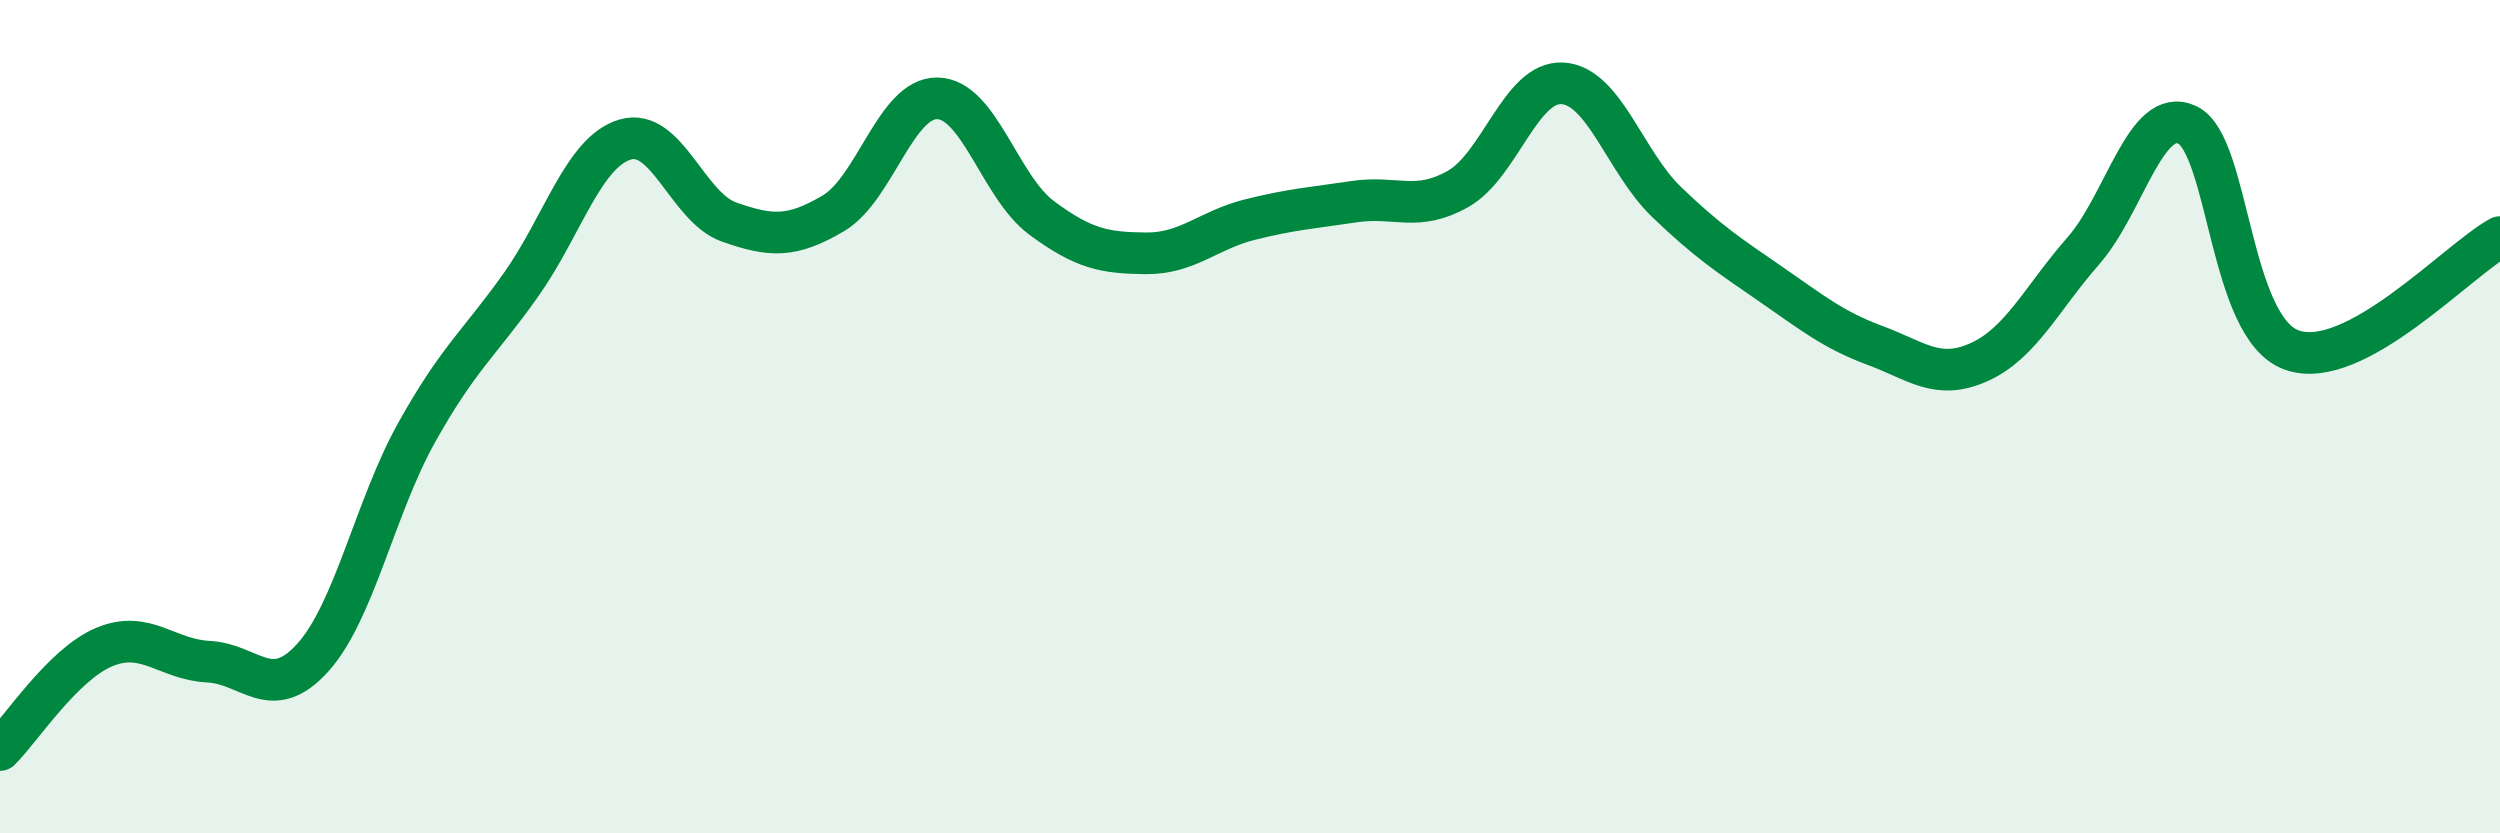
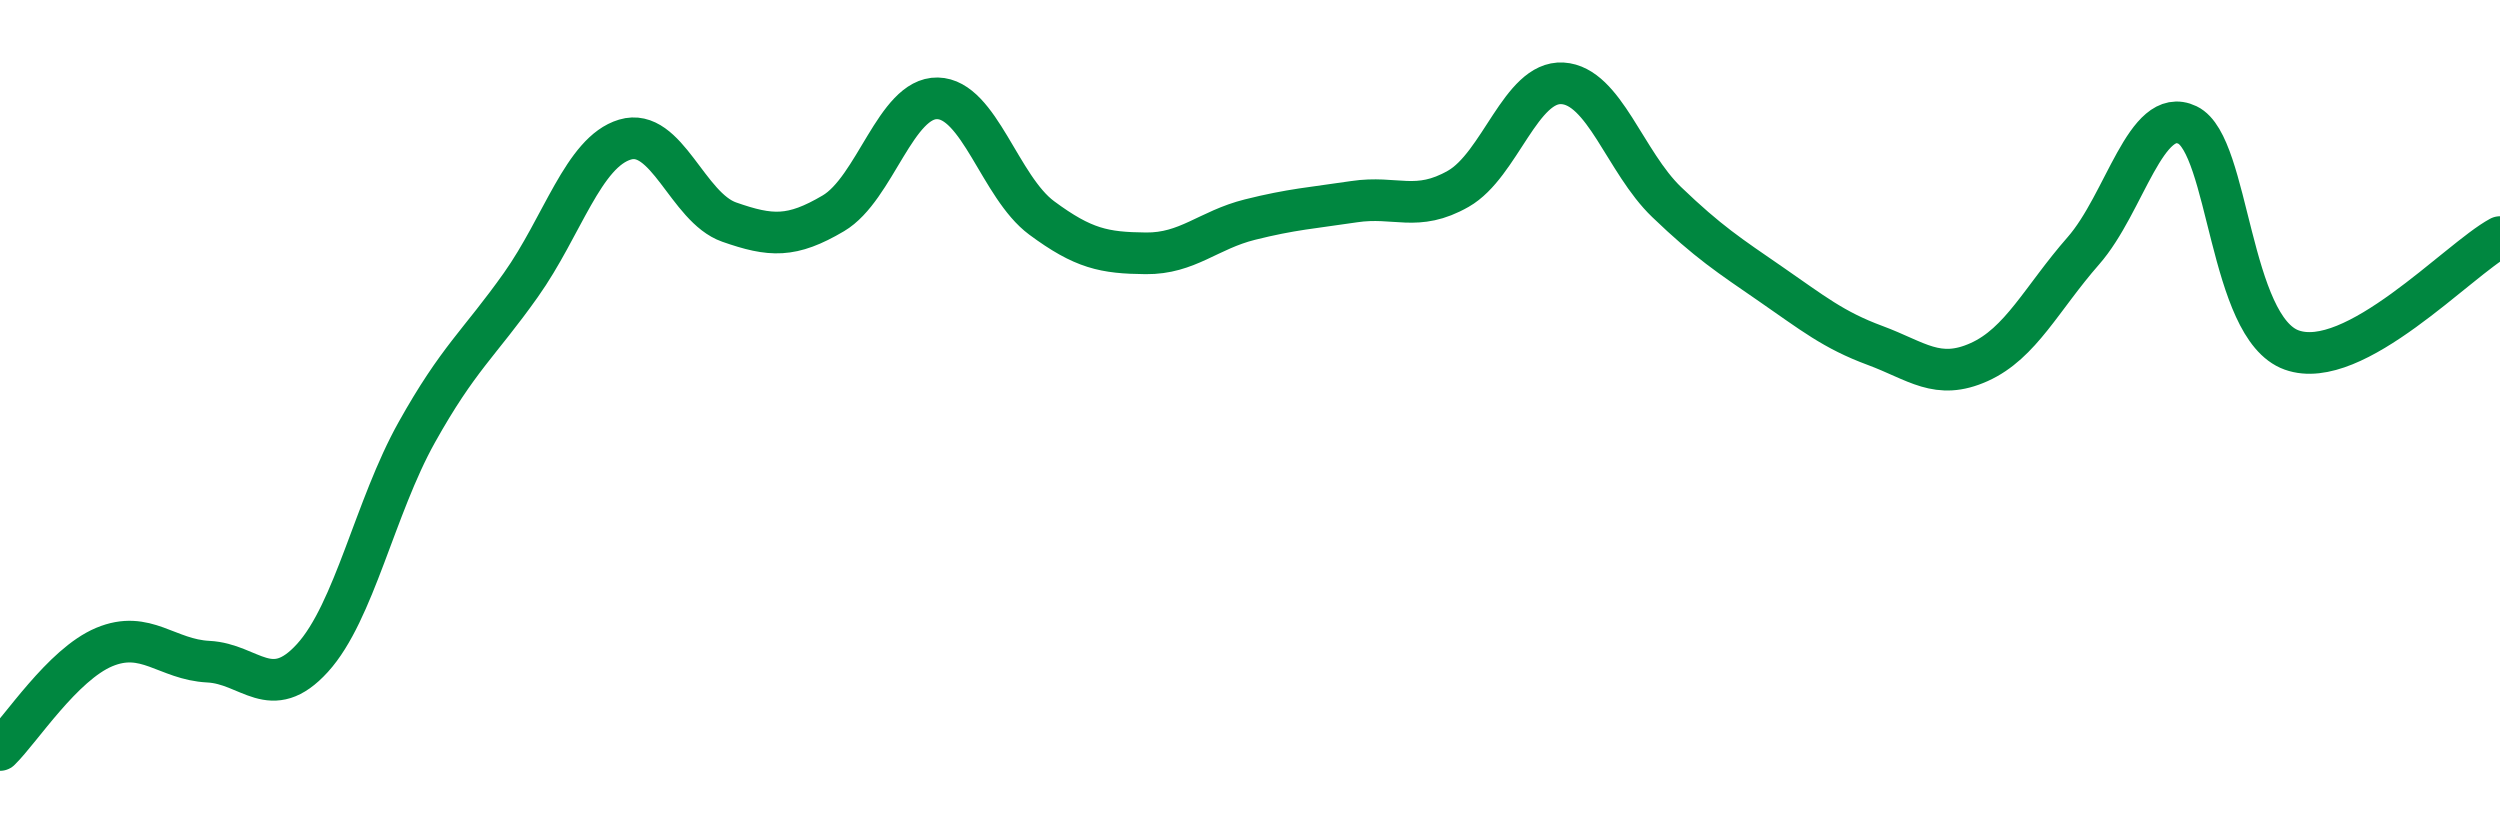
<svg xmlns="http://www.w3.org/2000/svg" width="60" height="20" viewBox="0 0 60 20">
-   <path d="M 0,18 C 0.5,17.51 1.5,15.95 2.5,15.53 C 3.5,15.11 4,15.83 5,15.88 C 6,15.93 6.5,16.89 7.5,15.79 C 8.5,14.69 9,12.17 10,10.38 C 11,8.59 11.5,8.25 12.5,6.84 C 13.5,5.43 14,3.65 15,3.35 C 16,3.05 16.5,4.98 17.5,5.33 C 18.5,5.68 19,5.71 20,5.12 C 21,4.53 21.5,2.34 22.5,2.36 C 23.5,2.38 24,4.49 25,5.23 C 26,5.97 26.5,6.07 27.5,6.08 C 28.5,6.09 29,5.52 30,5.27 C 31,5.02 31.5,4.99 32.5,4.84 C 33.5,4.69 34,5.1 35,4.53 C 36,3.96 36.5,1.94 37.5,2 C 38.5,2.06 39,3.89 40,4.85 C 41,5.81 41.5,6.13 42.5,6.82 C 43.5,7.51 44,7.92 45,8.29 C 46,8.66 46.5,9.14 47.5,8.69 C 48.5,8.24 49,7.16 50,6.02 C 51,4.88 51.5,2.52 52.5,3 C 53.5,3.48 53.5,7.86 55,8.4 C 56.5,8.94 59,6.23 60,5.69L60 20L0 20Z" fill="#008740" opacity="0.1" stroke-linecap="round" stroke-linejoin="round" />
  <path d="M 0,18 C 0.5,17.51 1.5,15.95 2.5,15.53 C 3.5,15.11 4,15.83 5,15.88 C 6,15.93 6.5,16.89 7.5,15.79 C 8.5,14.69 9,12.17 10,10.38 C 11,8.59 11.5,8.25 12.5,6.84 C 13.5,5.43 14,3.65 15,3.35 C 16,3.05 16.5,4.98 17.5,5.33 C 18.5,5.68 19,5.71 20,5.12 C 21,4.53 21.5,2.34 22.5,2.36 C 23.5,2.38 24,4.49 25,5.23 C 26,5.97 26.5,6.07 27.5,6.08 C 28.5,6.09 29,5.52 30,5.27 C 31,5.02 31.5,4.99 32.5,4.84 C 33.5,4.69 34,5.1 35,4.53 C 36,3.96 36.5,1.94 37.5,2 C 38.5,2.06 39,3.89 40,4.85 C 41,5.81 41.5,6.13 42.5,6.82 C 43.5,7.51 44,7.92 45,8.29 C 46,8.66 46.5,9.14 47.5,8.69 C 48.5,8.24 49,7.16 50,6.02 C 51,4.88 51.5,2.52 52.5,3 C 53.5,3.48 53.5,7.86 55,8.4 C 56.5,8.94 59,6.23 60,5.69" stroke="#008740" stroke-width="1" fill="none" stroke-linecap="round" stroke-linejoin="round" />
</svg>